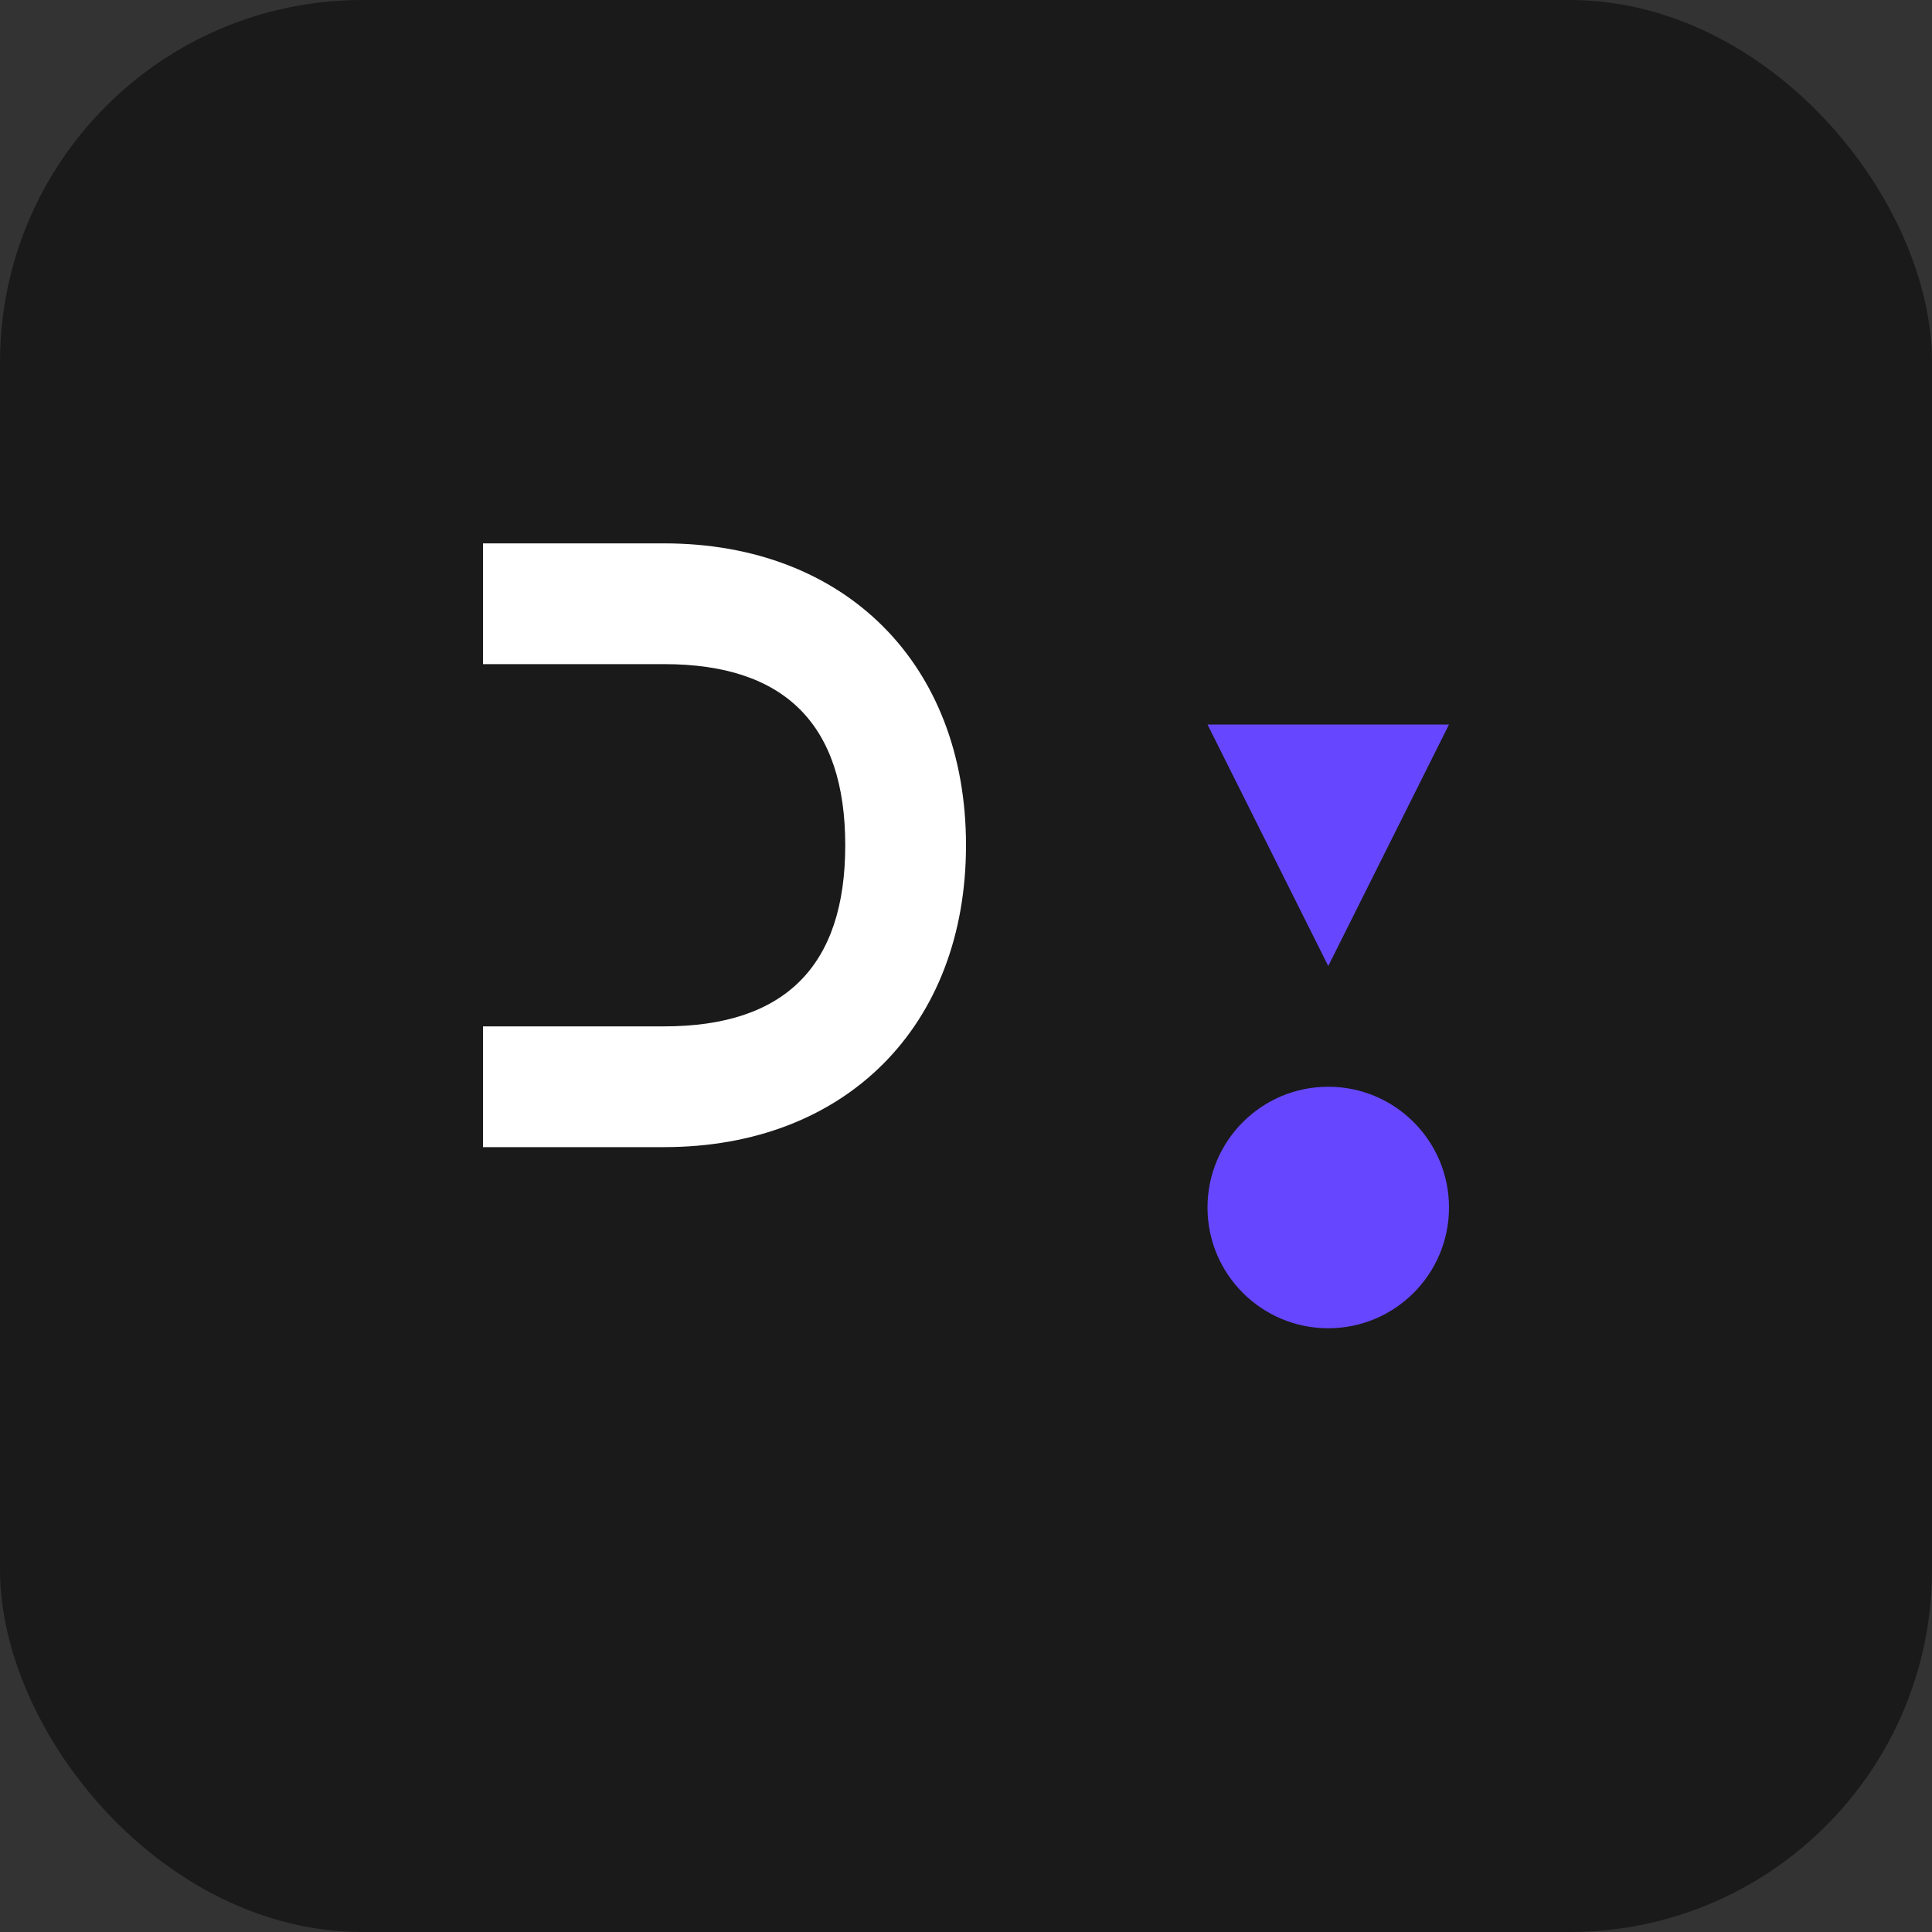
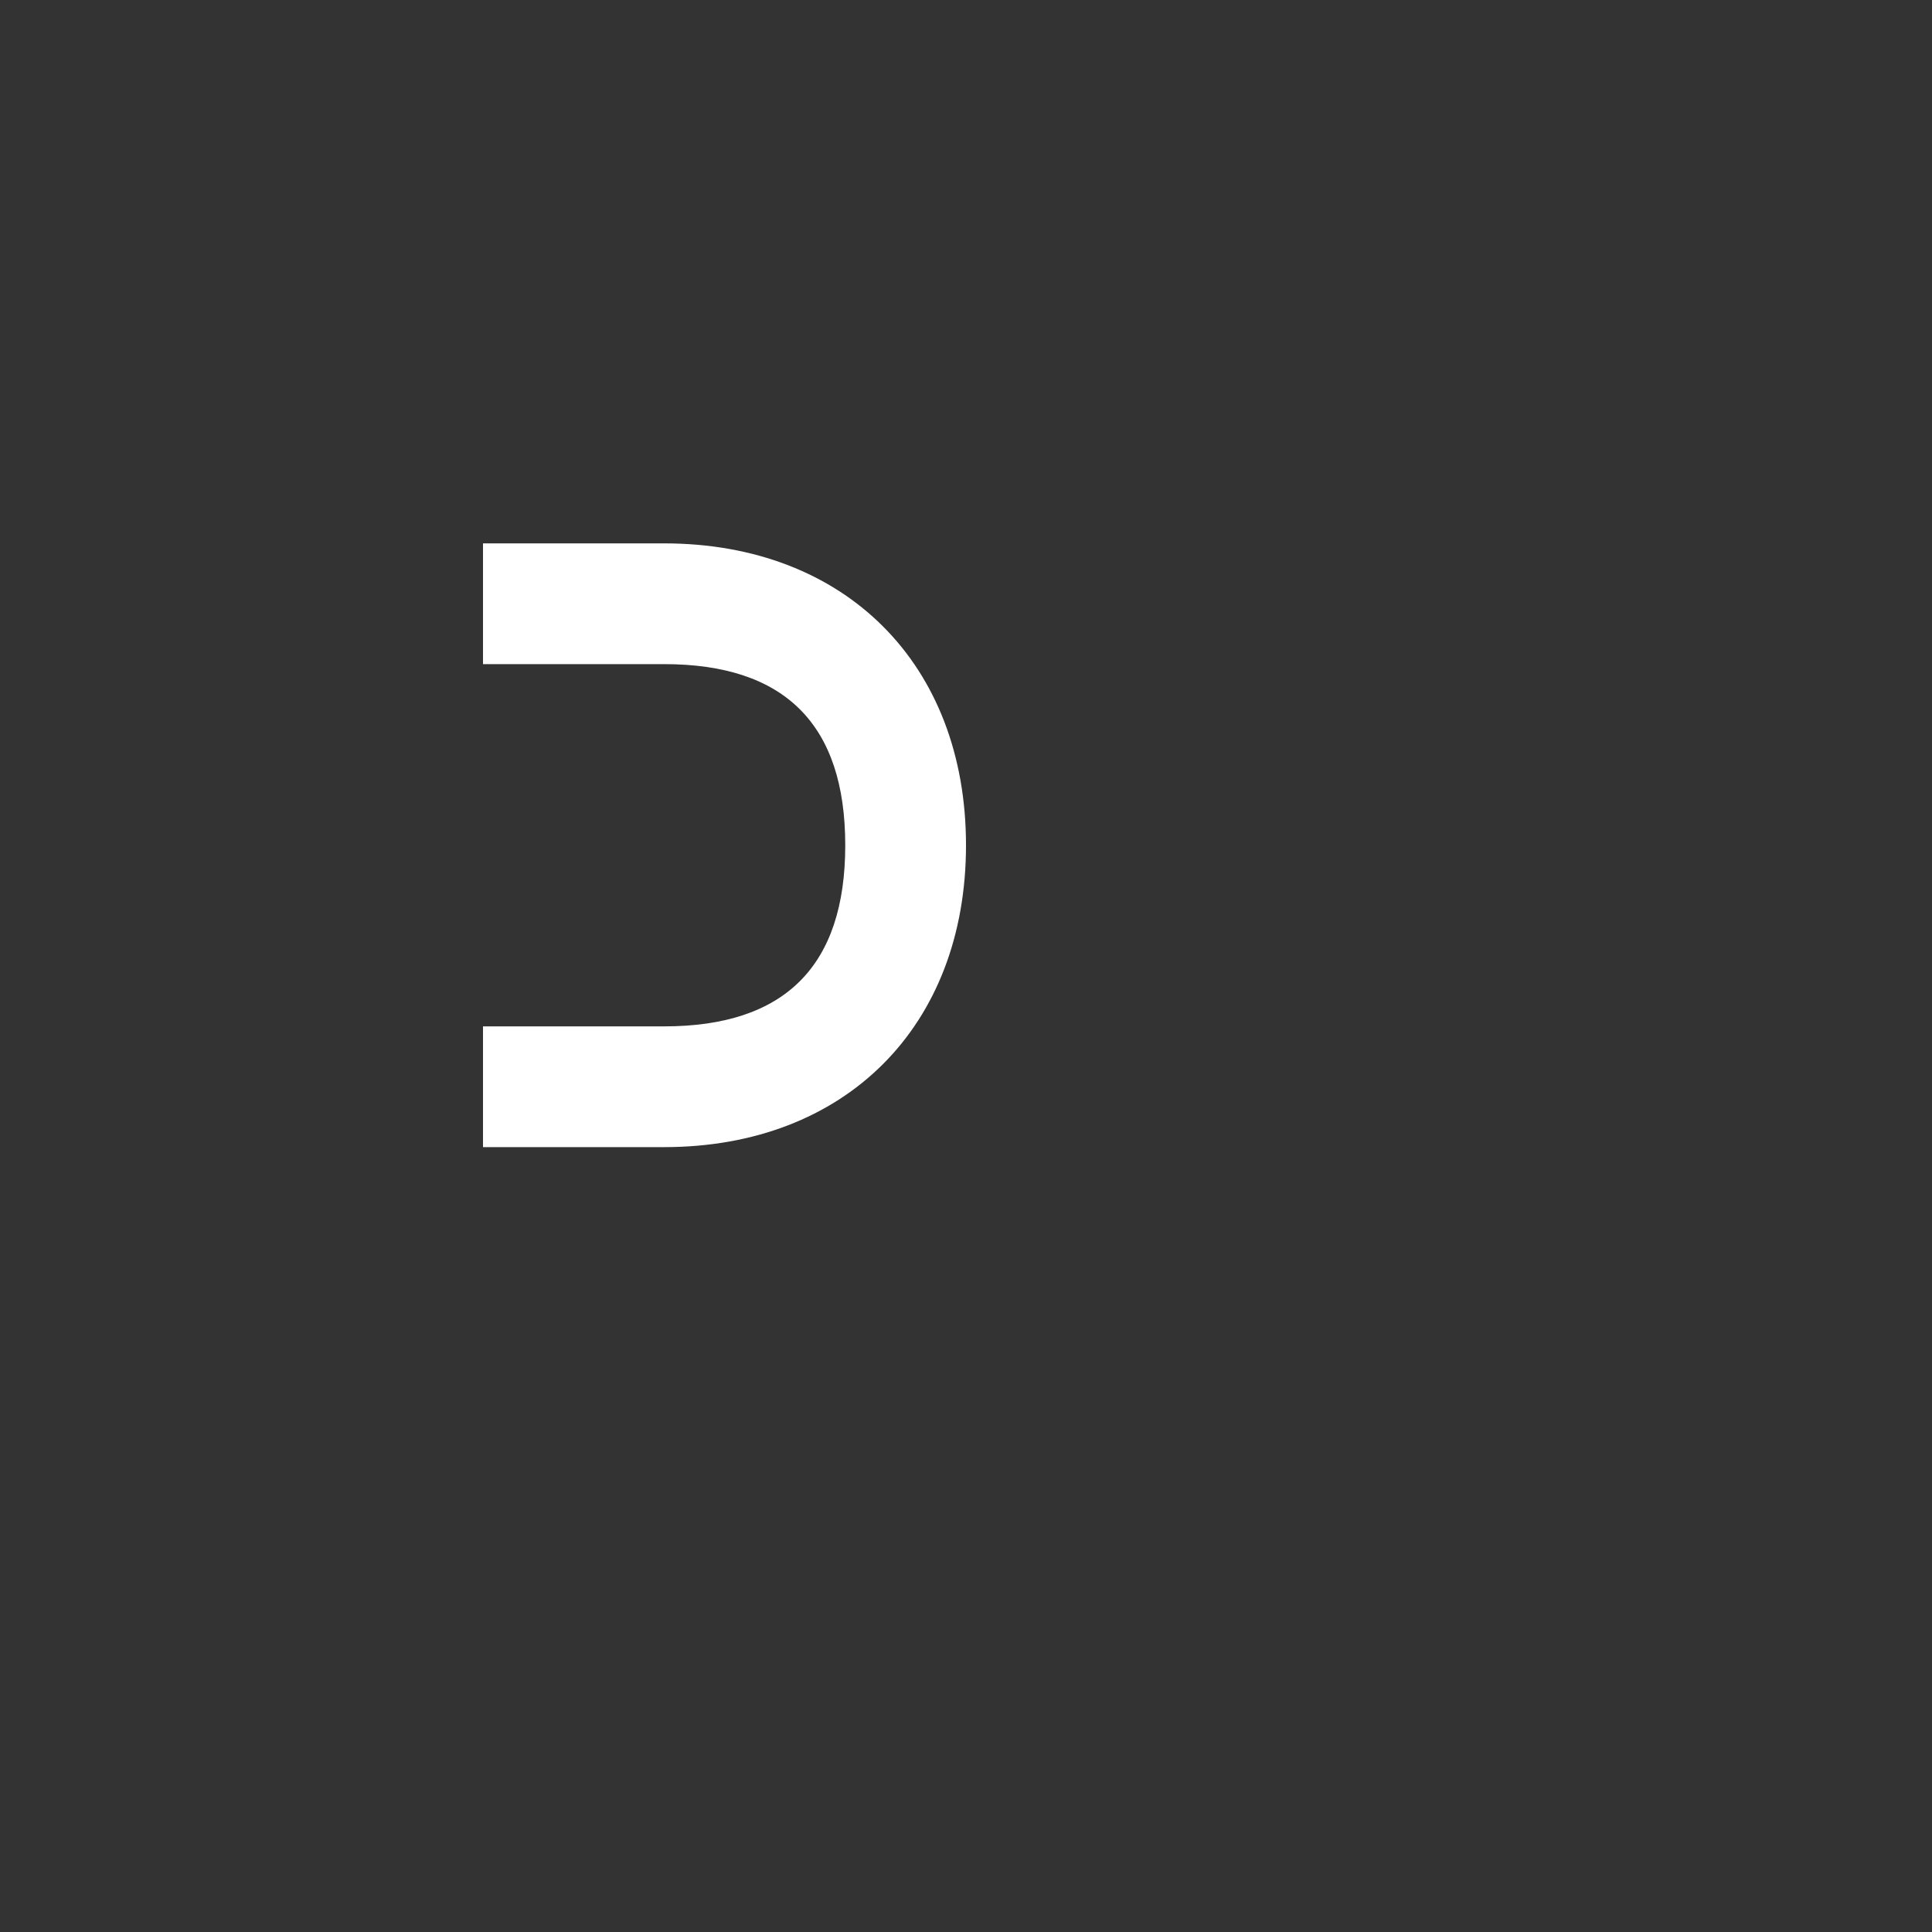
<svg xmlns="http://www.w3.org/2000/svg" viewBox="0 0 32 32" fill="none">
  <rect x="0" y="0" width="32" height="32" fill="#333333" stroke="none" />
-   <rect width="32" height="32" rx="6" fill="#1a1a1a" />
  <path d="M8 9 H11 C14 9 16 11 16 14 C16 17 14 19 11 19 H8 Z M8 11 V17 H11 C13 17 14 16 14 14 C14 12 13 11 11 11 Z" fill="#ffffff" />
-   <path d="M20 12 L24 12 L22 16 L20 12 Z" fill="#6647FF" />
-   <circle cx="22" cy="20" r="2" fill="#6647FF" />
</svg>